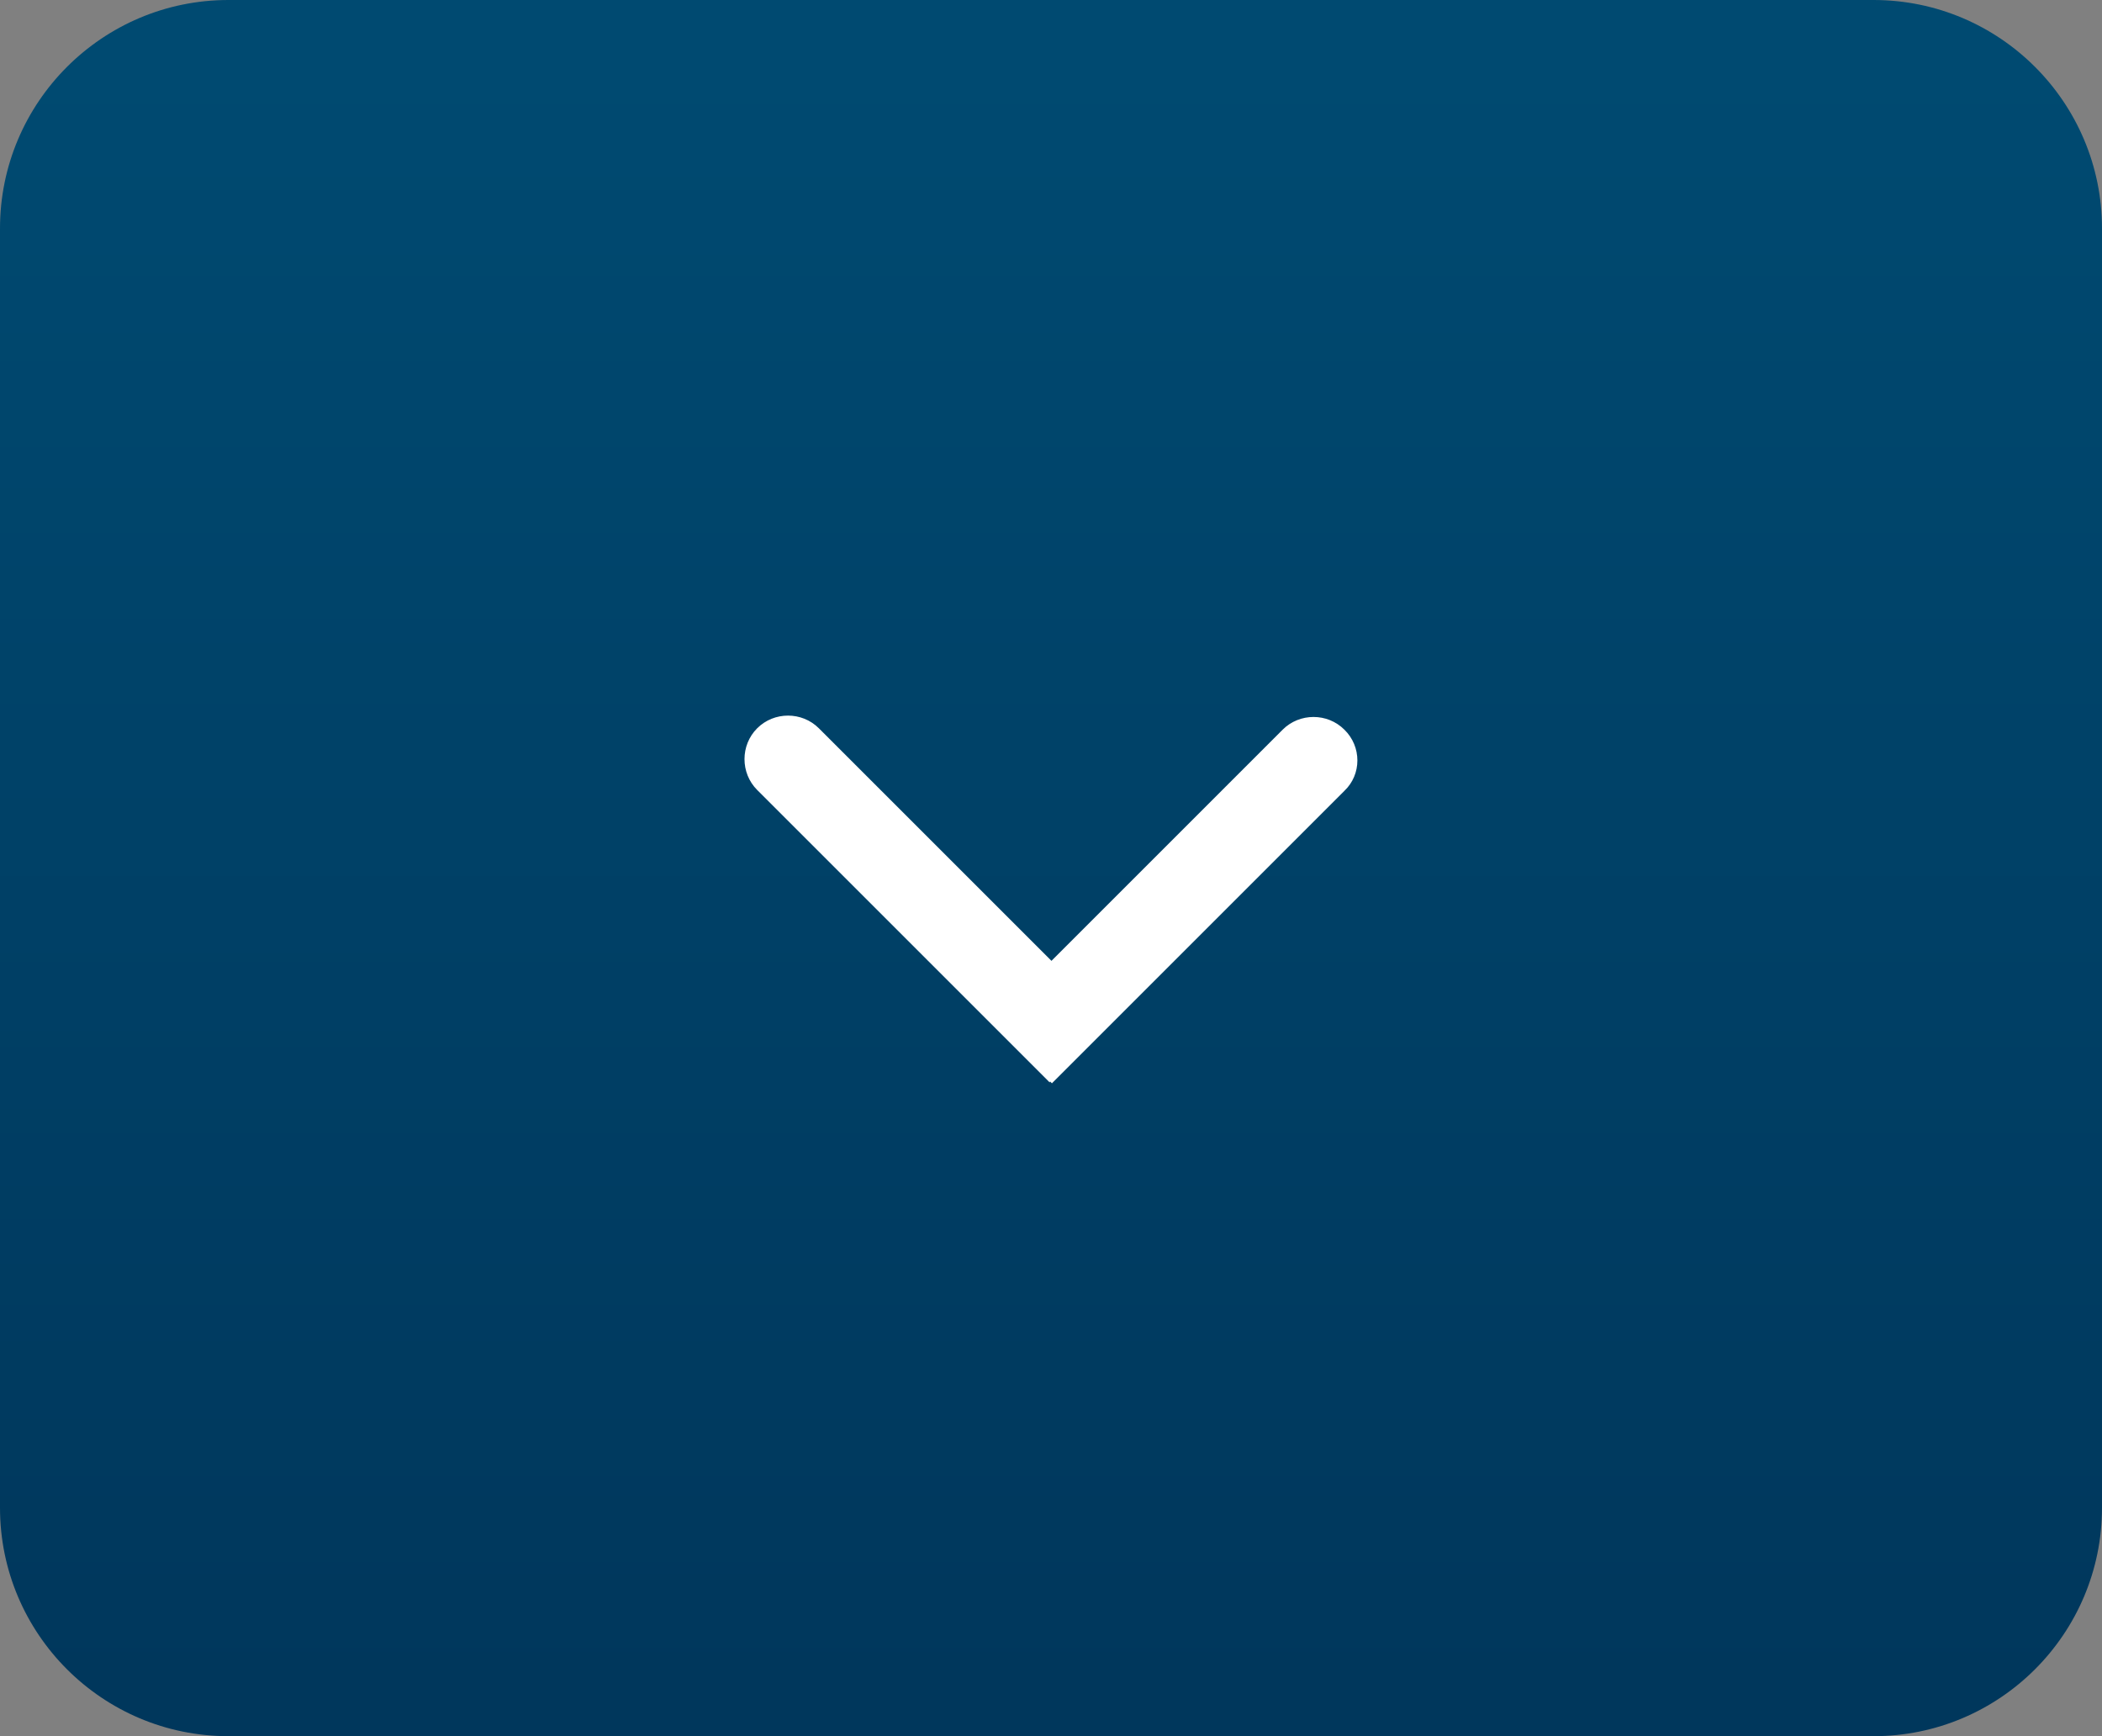
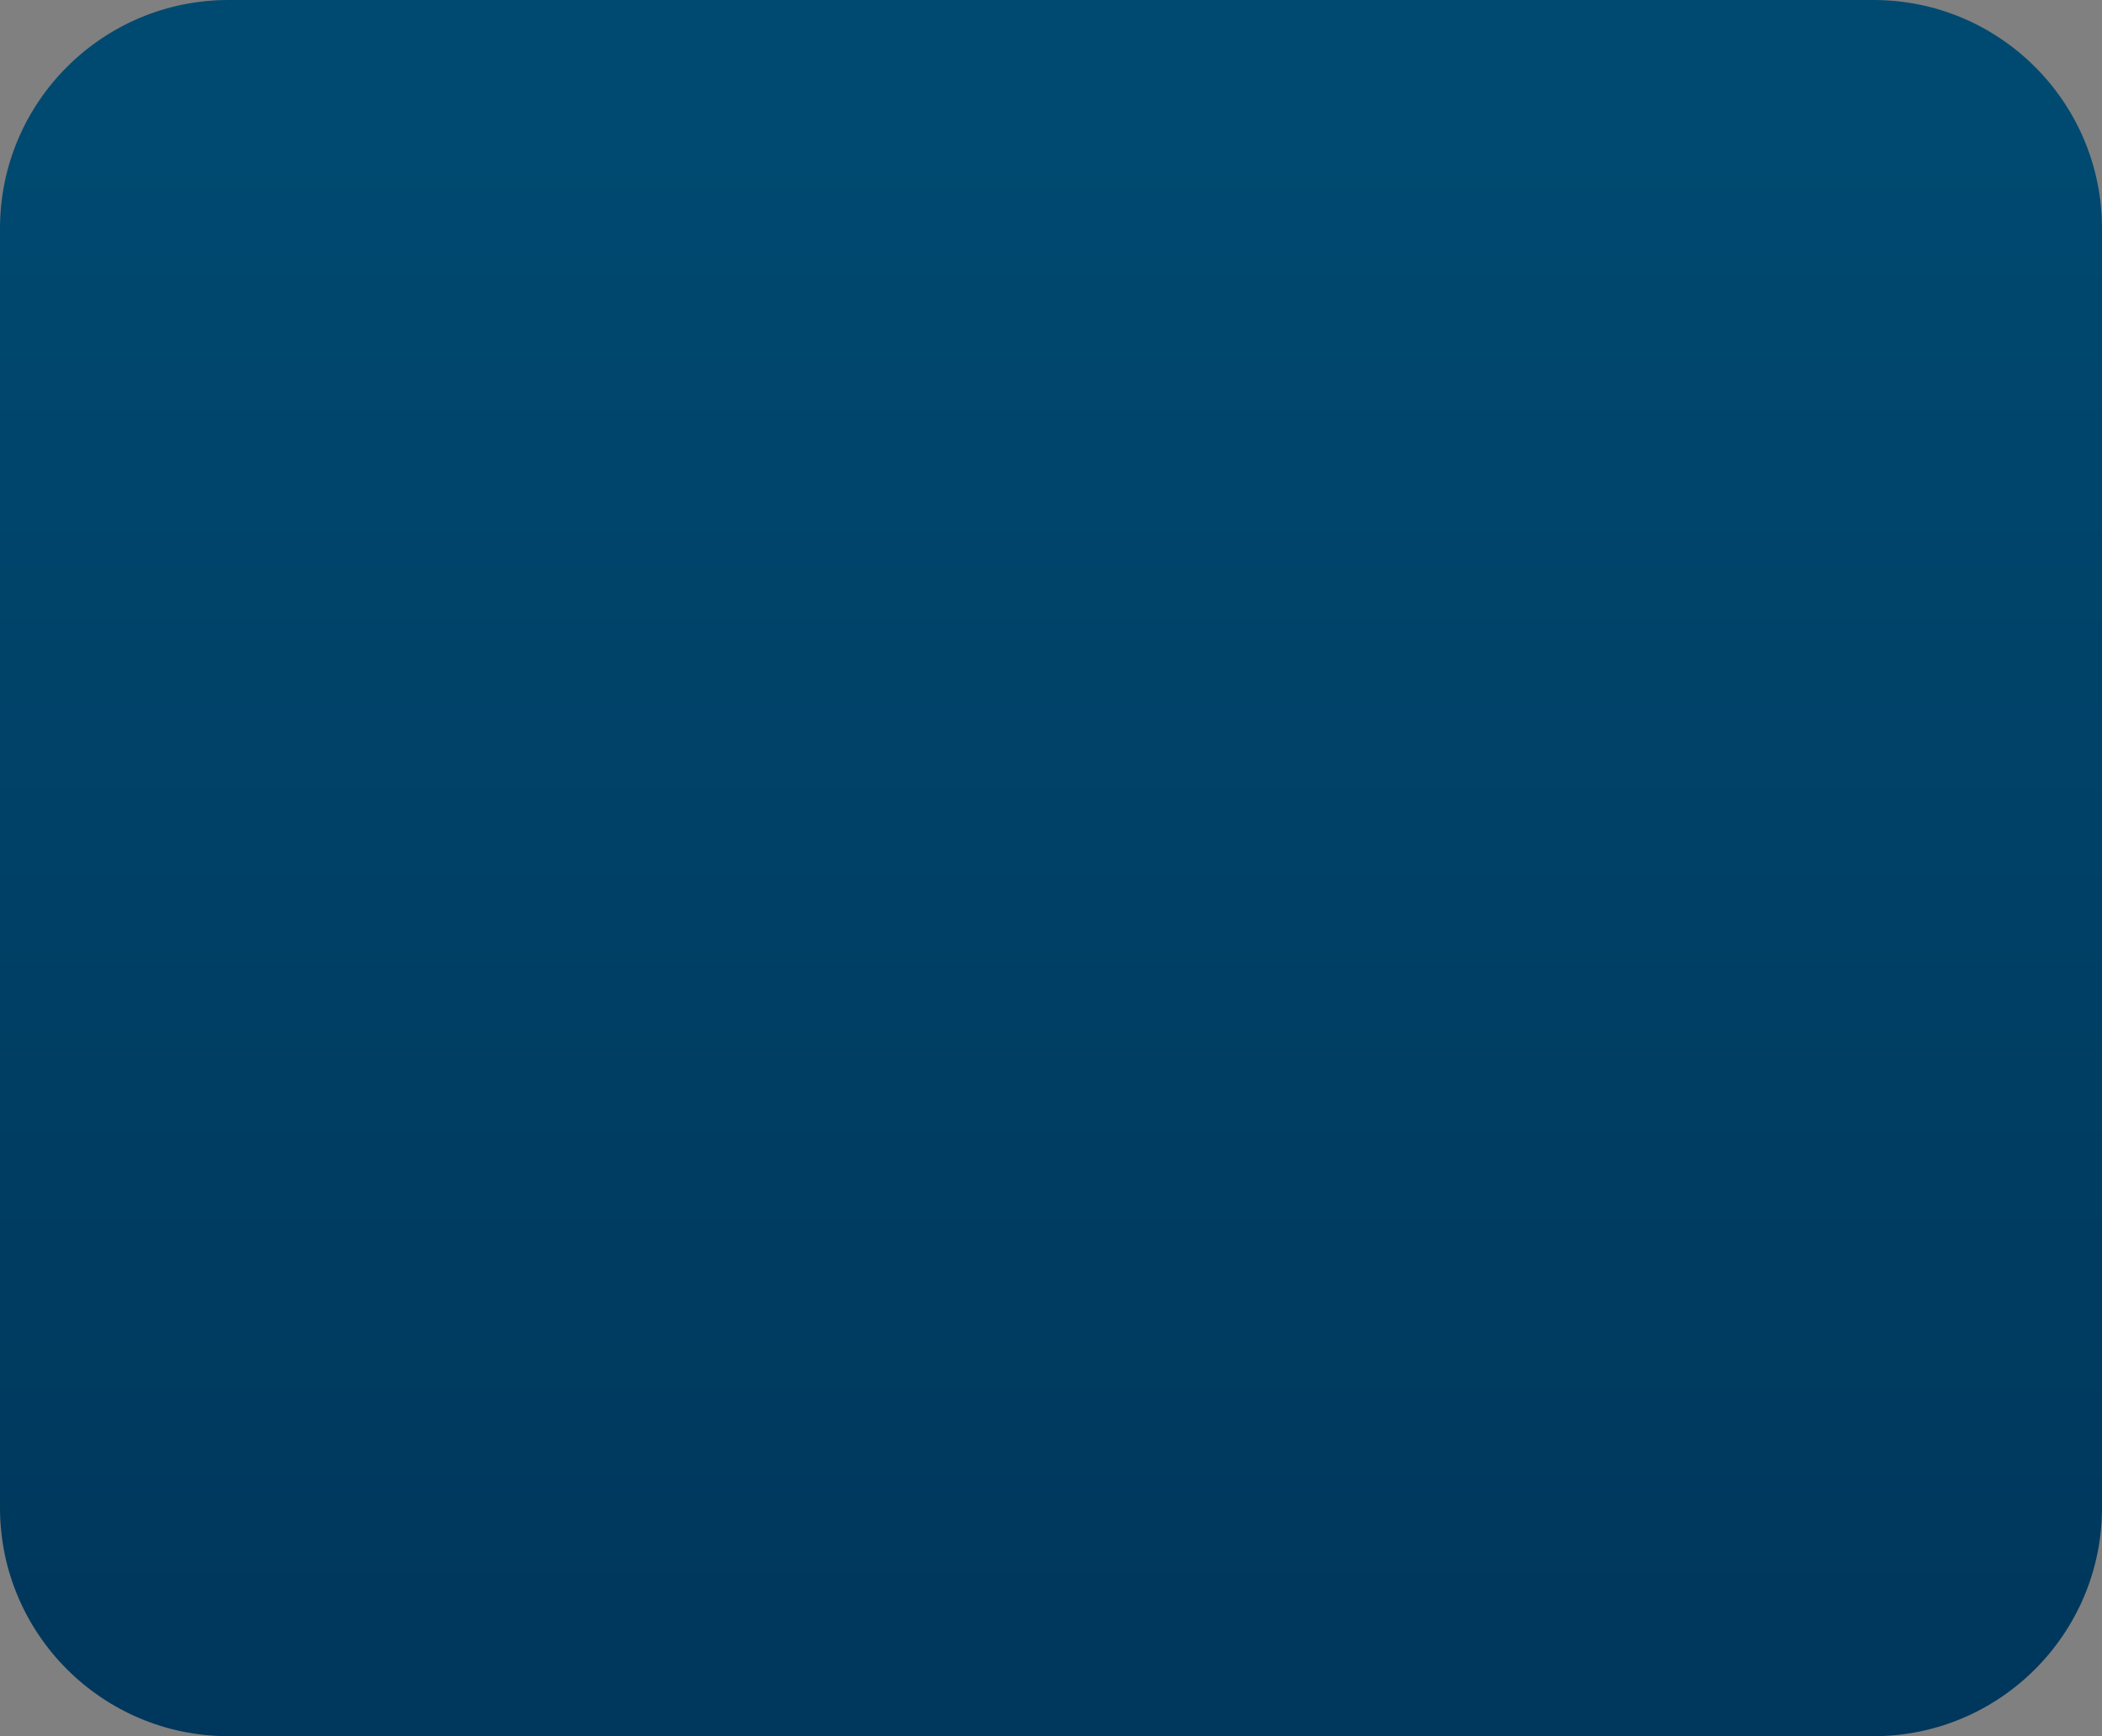
<svg xmlns="http://www.w3.org/2000/svg" id="Layer_1" x="0px" y="0px" width="46px" height="38px" viewBox="0 0 46 38" xml:space="preserve">
  <rect x="0" y="0" width="46" height="38" fill="#808080" stroke="none" />
  <linearGradient id="SVGID_1_" gradientUnits="userSpaceOnUse" x1="23" y1="1.334" x2="23" y2="37">
    <stop offset="0" style="stop-color:#004A71" />
    <stop offset="1" style="stop-color:#00375C" />
  </linearGradient>
  <path fill="url(#SVGID_1_)" d="M46,33c0,2.76-2.24,5-5,5H5c-2.76,0-5-2.24-5-5V5c0-2.76,2.24-5,5-5h36c2.76,0,5,2.24,5,5V33z" />
-   <path fill="#FFFFFF" d="M29.42,15.97c-0.37-0.37-0.98-0.37-1.35,0l-2.55,2.55l-2.51,2.51l-2.69-2.69l-2.4-2.4 c-0.37-0.37-0.98-0.37-1.35,0c-0.37,0.37-0.37,0.98,0,1.35l4.83,4.83h0l1.57,1.57l0.01-0.02l0.04,0.04l1.38-1.38l0,0l5.02-5.02 C29.8,16.95,29.8,16.34,29.42,15.97z" />
</svg>